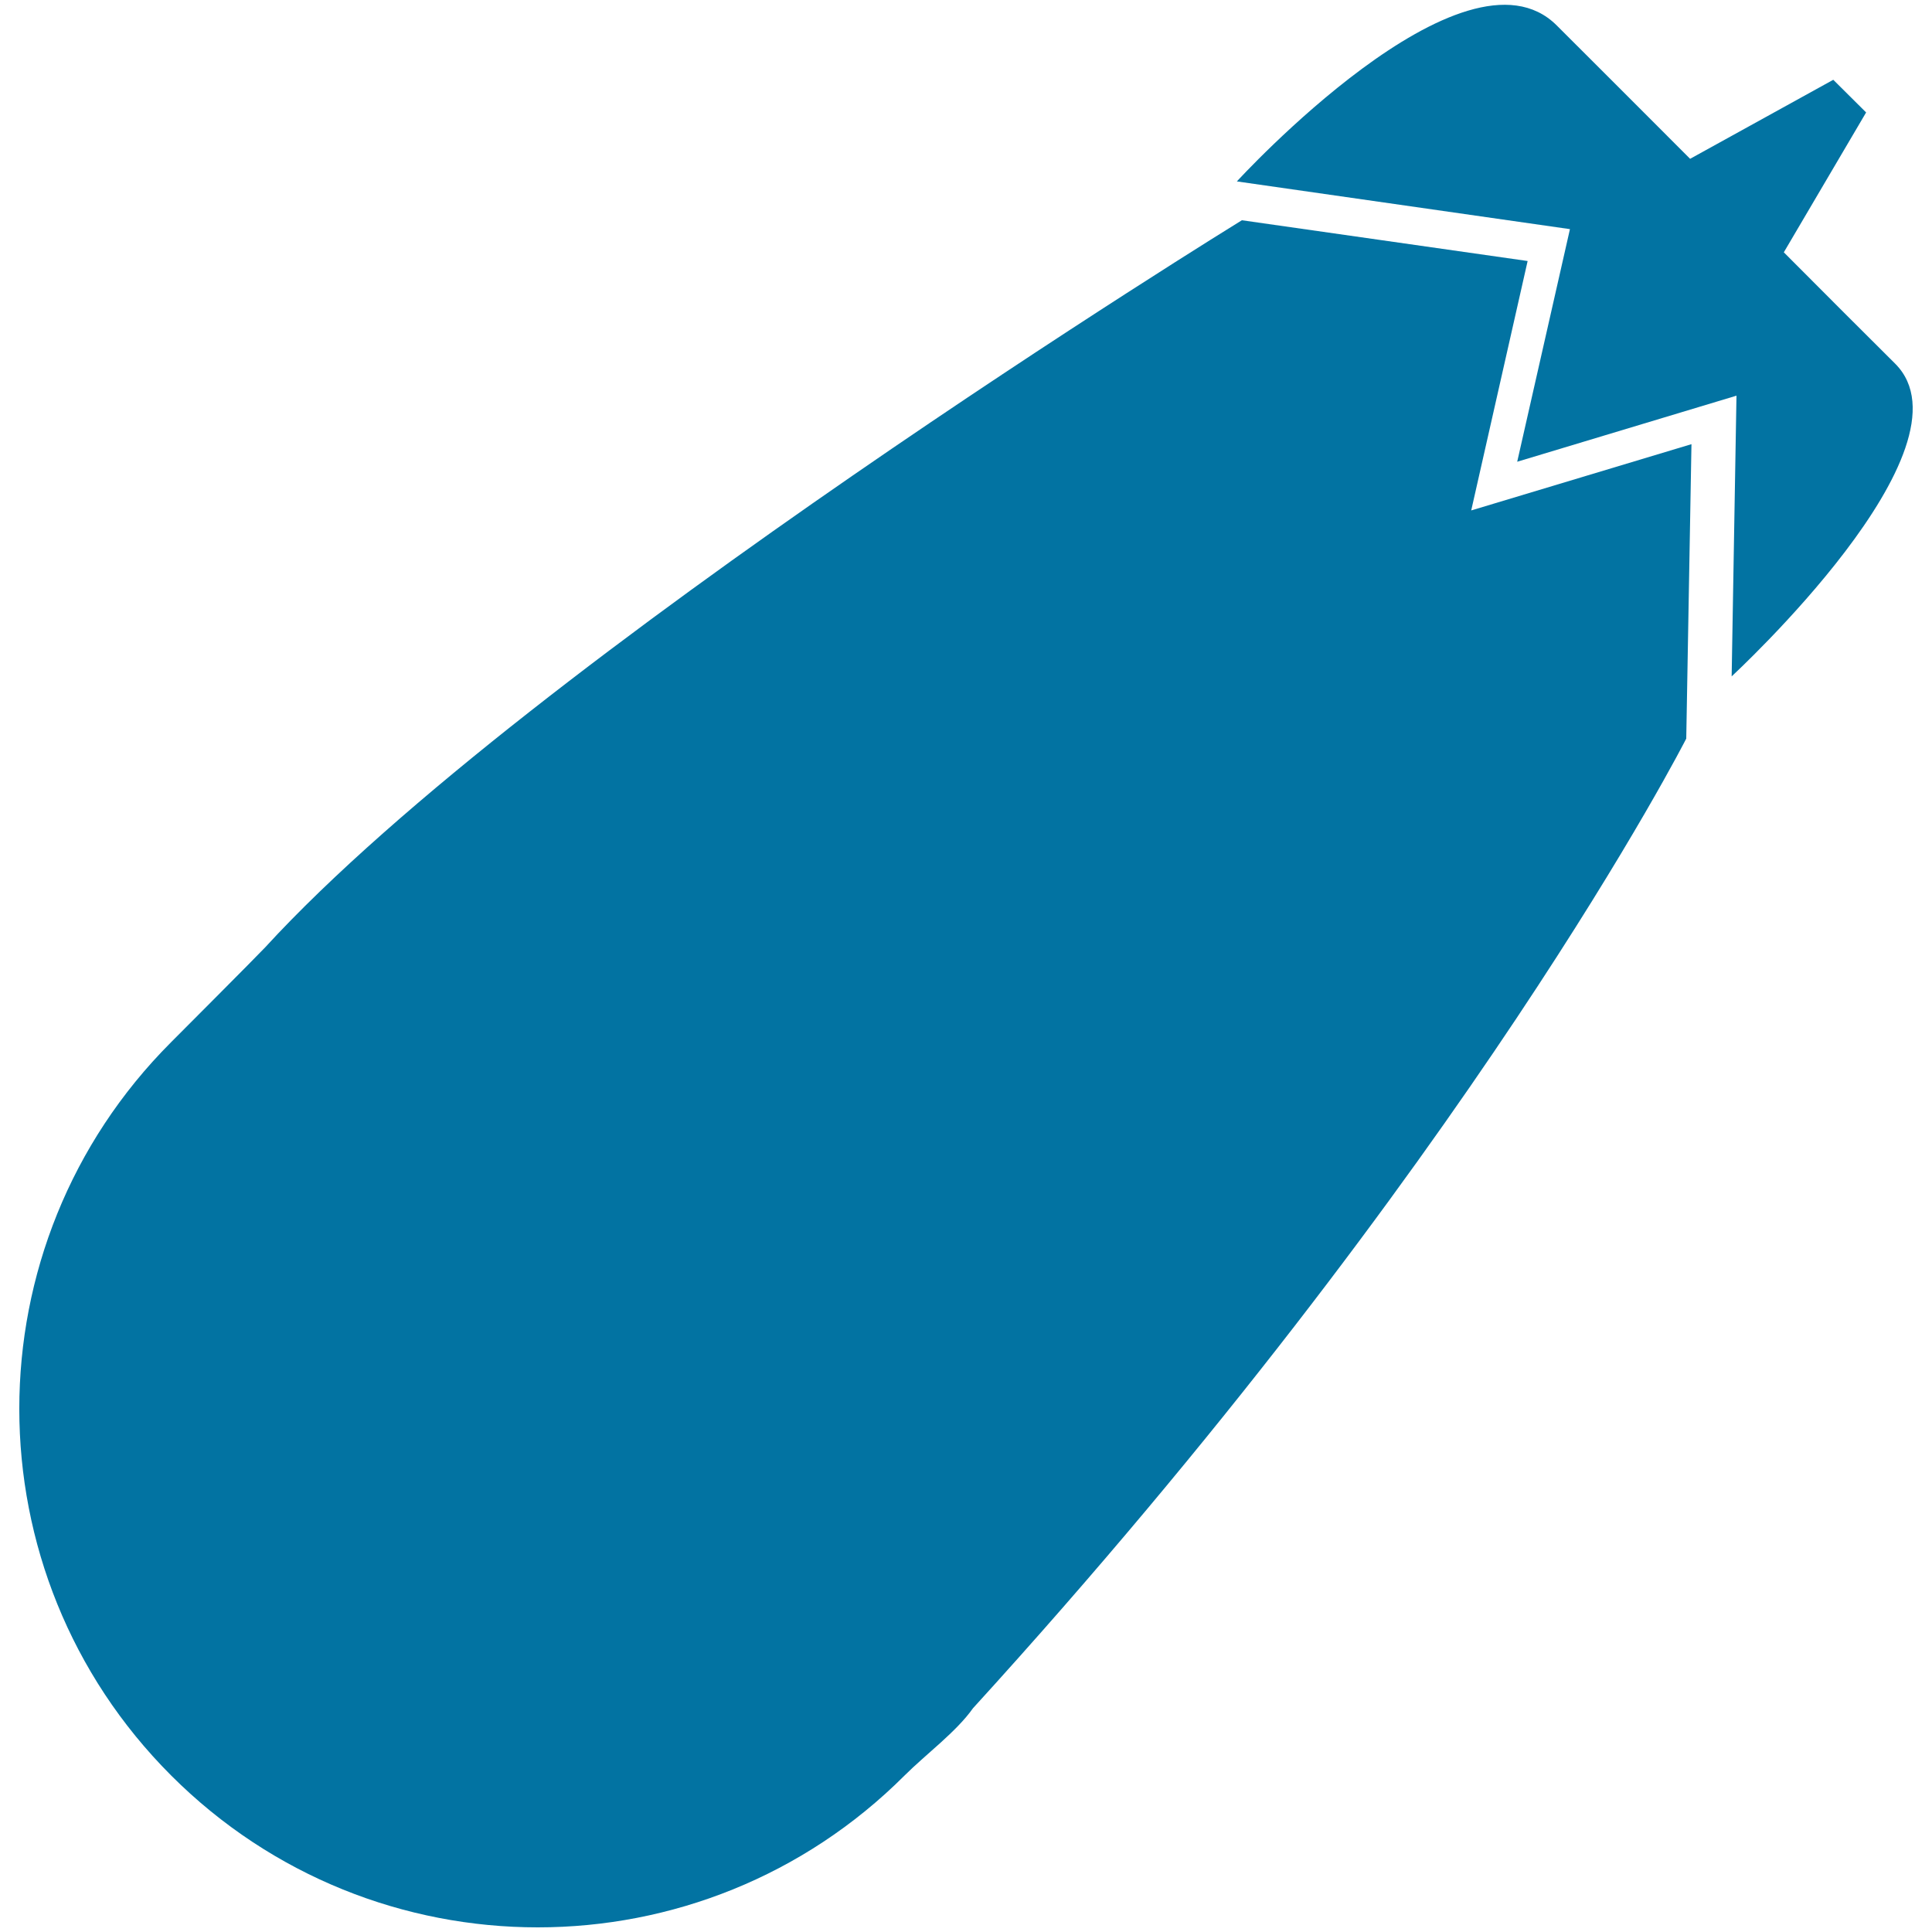
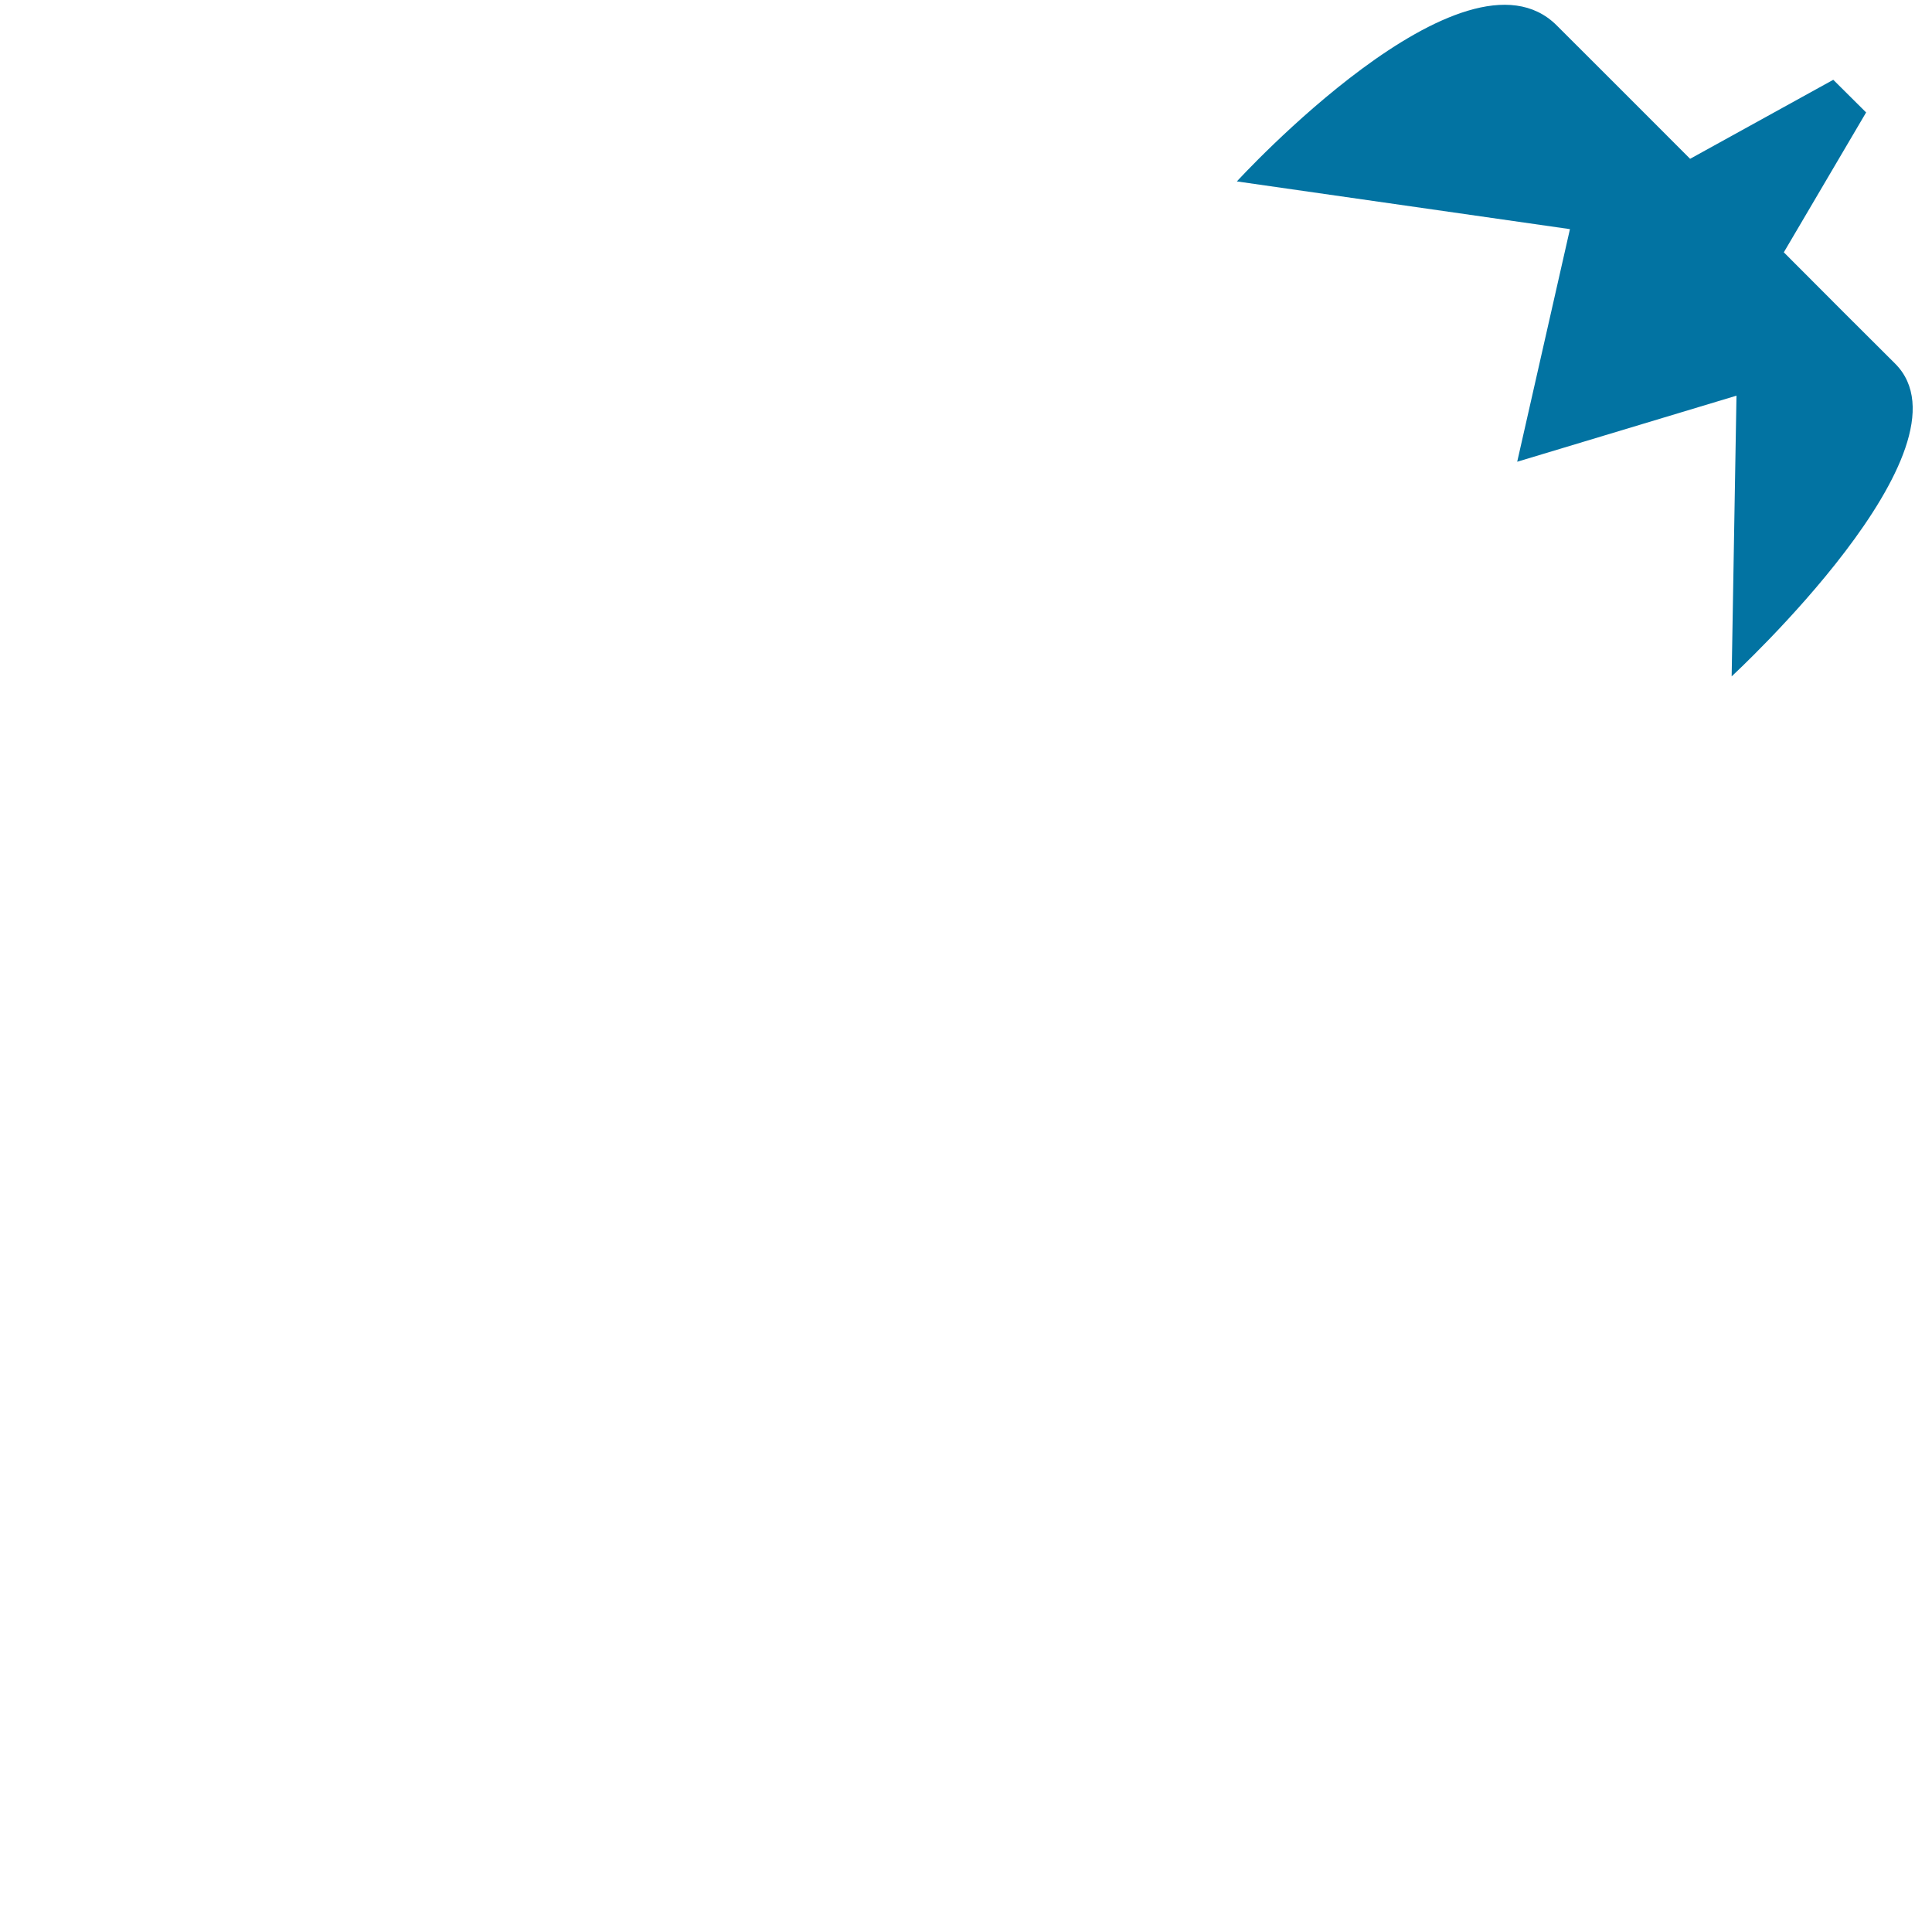
<svg xmlns="http://www.w3.org/2000/svg" viewBox="0 0 1000 1000" style="fill:#0273a2">
  <title>Eggplant SVG icon</title>
  <g>
    <g id="b36_eggplant">
      <path d="M980.9,188.2c-15.4-15.3-35.8-35.7-57.6-57.6l42.6-72.4l-17-16.9l-74.1,40.9c-25.4-25.5-50-50-69-69c-47.9-48-165.6,80.7-165.6,80.7l172.4,24.7l-27.3,120.4l113.5-34.2l-2.5,145.3C896.4,349.9,1024.7,231.9,980.9,188.2z" />
-       <path d="M790.7,135.1L642.8,114c0,0-368.5,226.8-505.5,376.3c-3.6,3.9-48.8,49.2-48.8,49.2C-16.2,644.3-16.2,814.2,88.6,919c104.8,104.8,274.7,104.8,379.6,0c10.9-10.9,26.8-22.6,35.4-34.8c257.7-282.8,369.2-501.9,369.2-501.9l2.7-152.4l-114,34.3L790.7,135.1z" />
    </g>
    <g id="Capa_1_93_" />
  </g>
</svg>